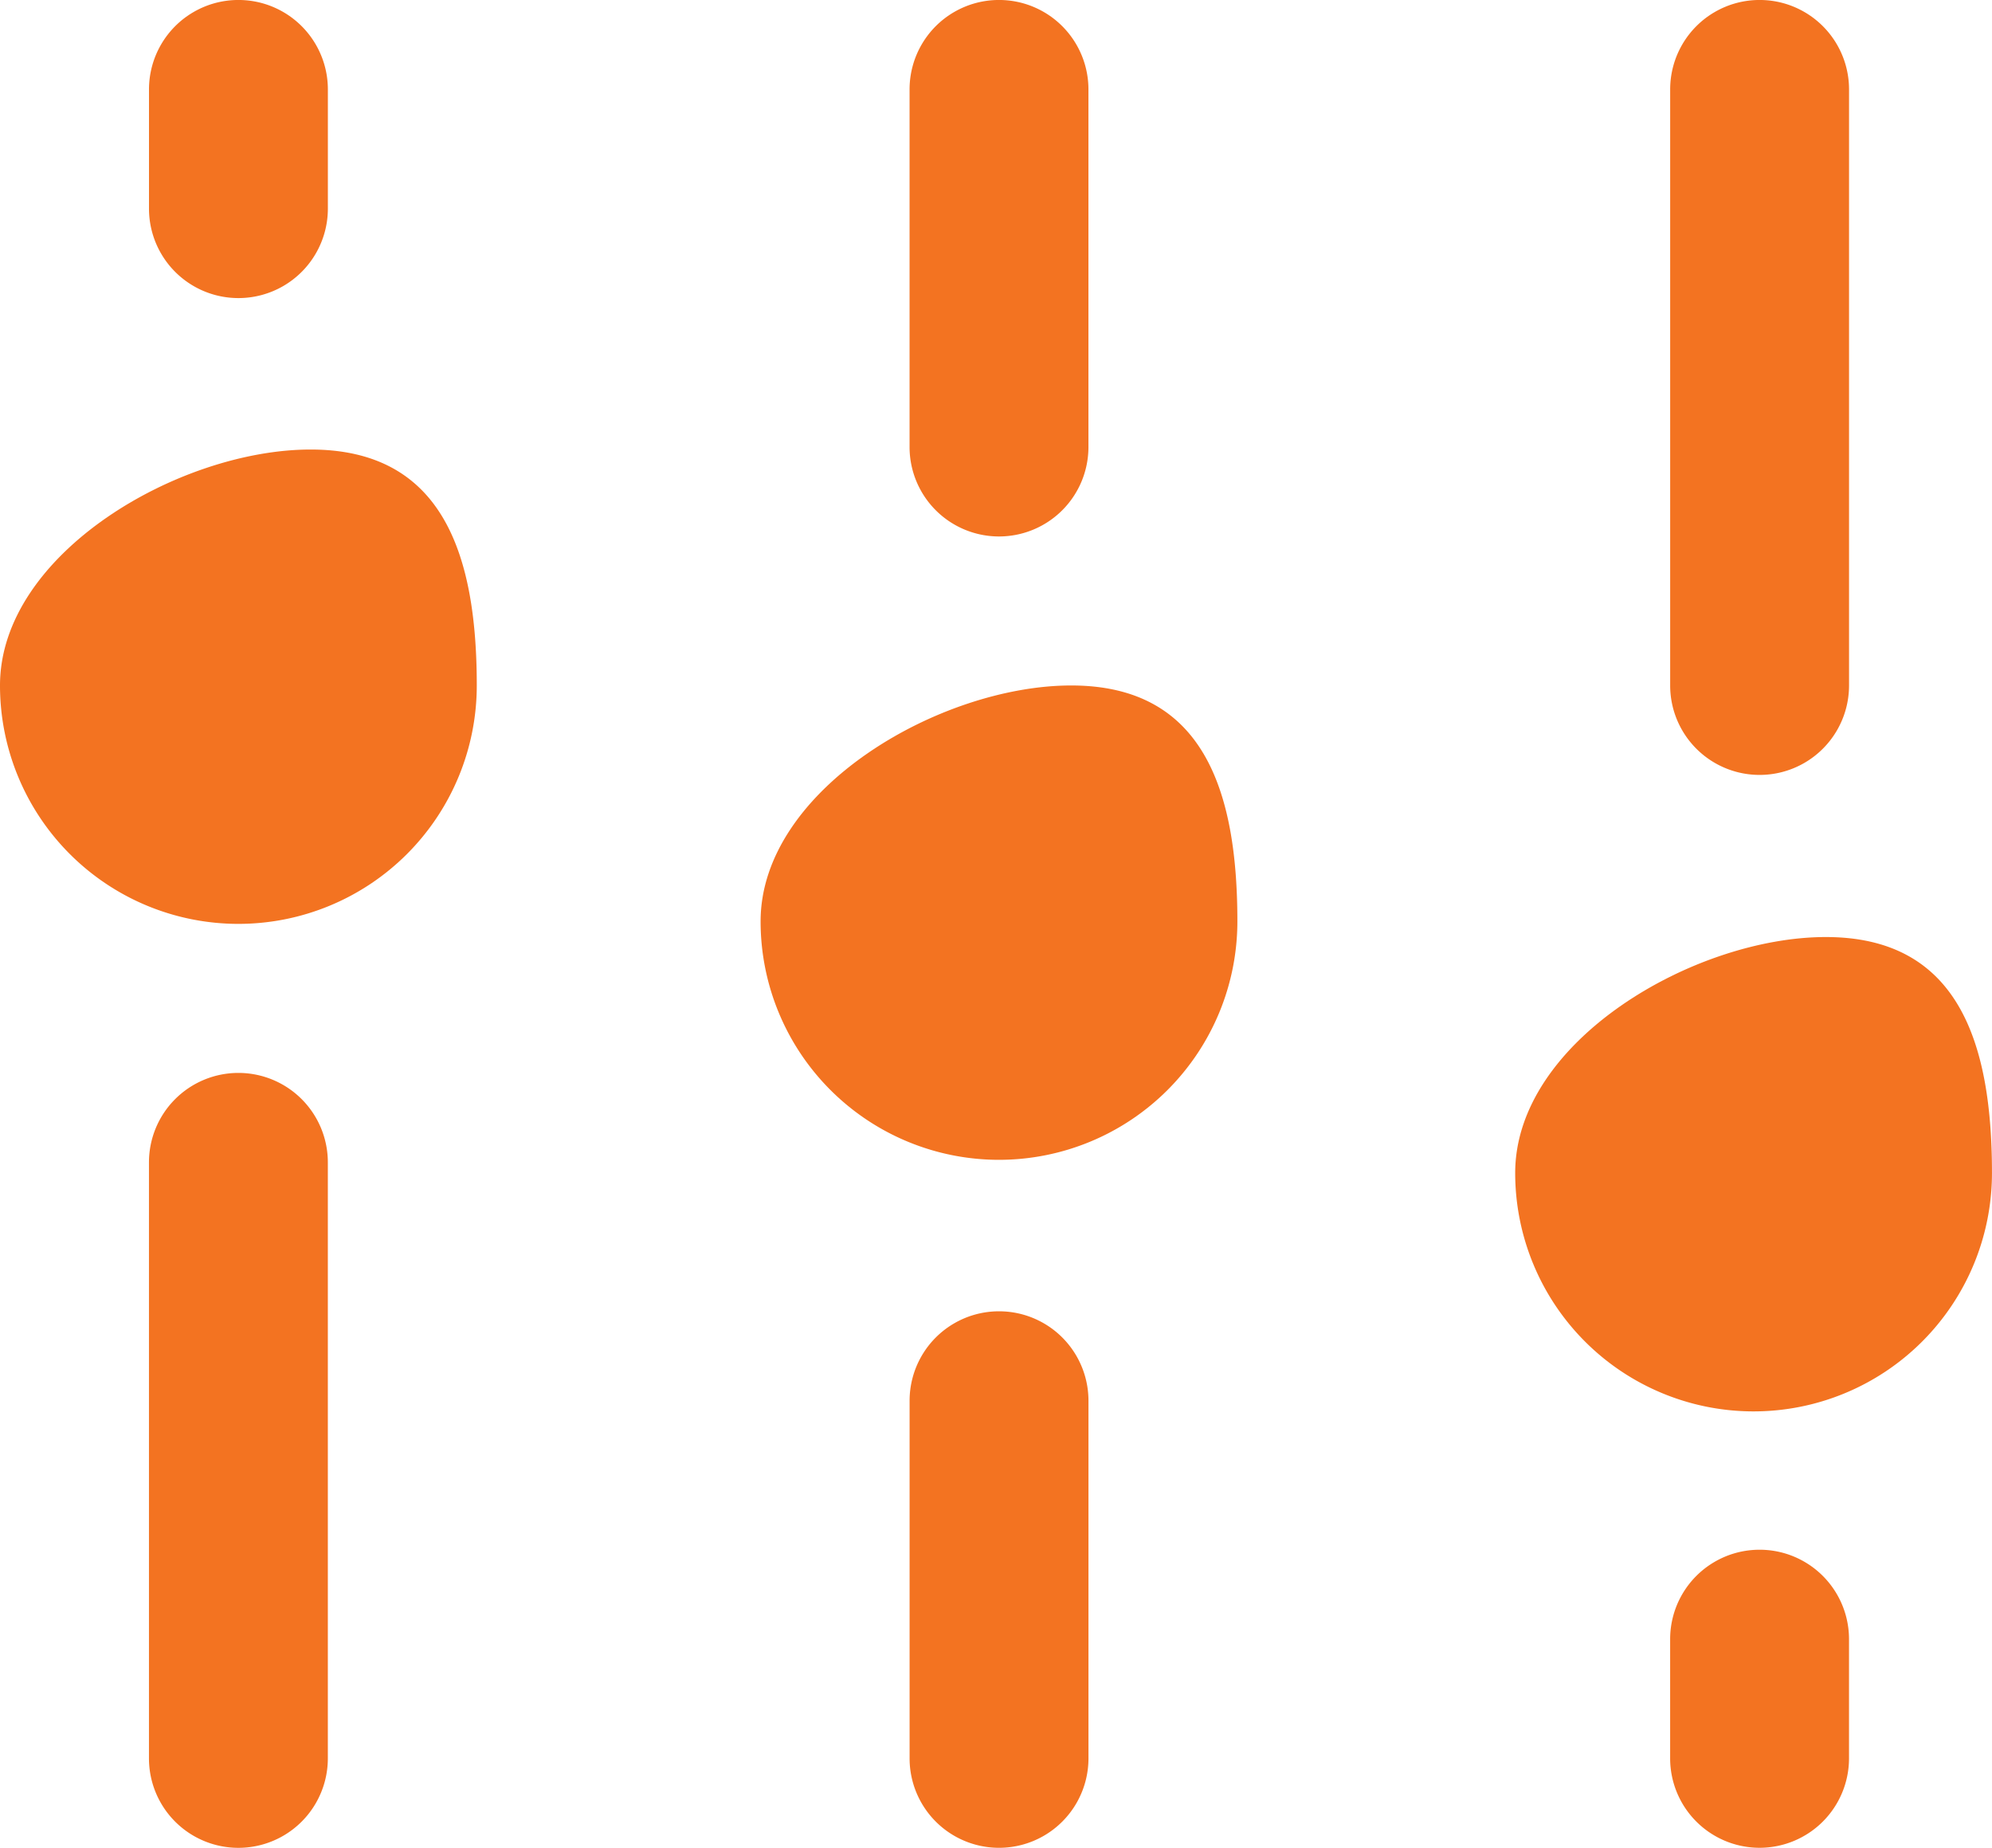
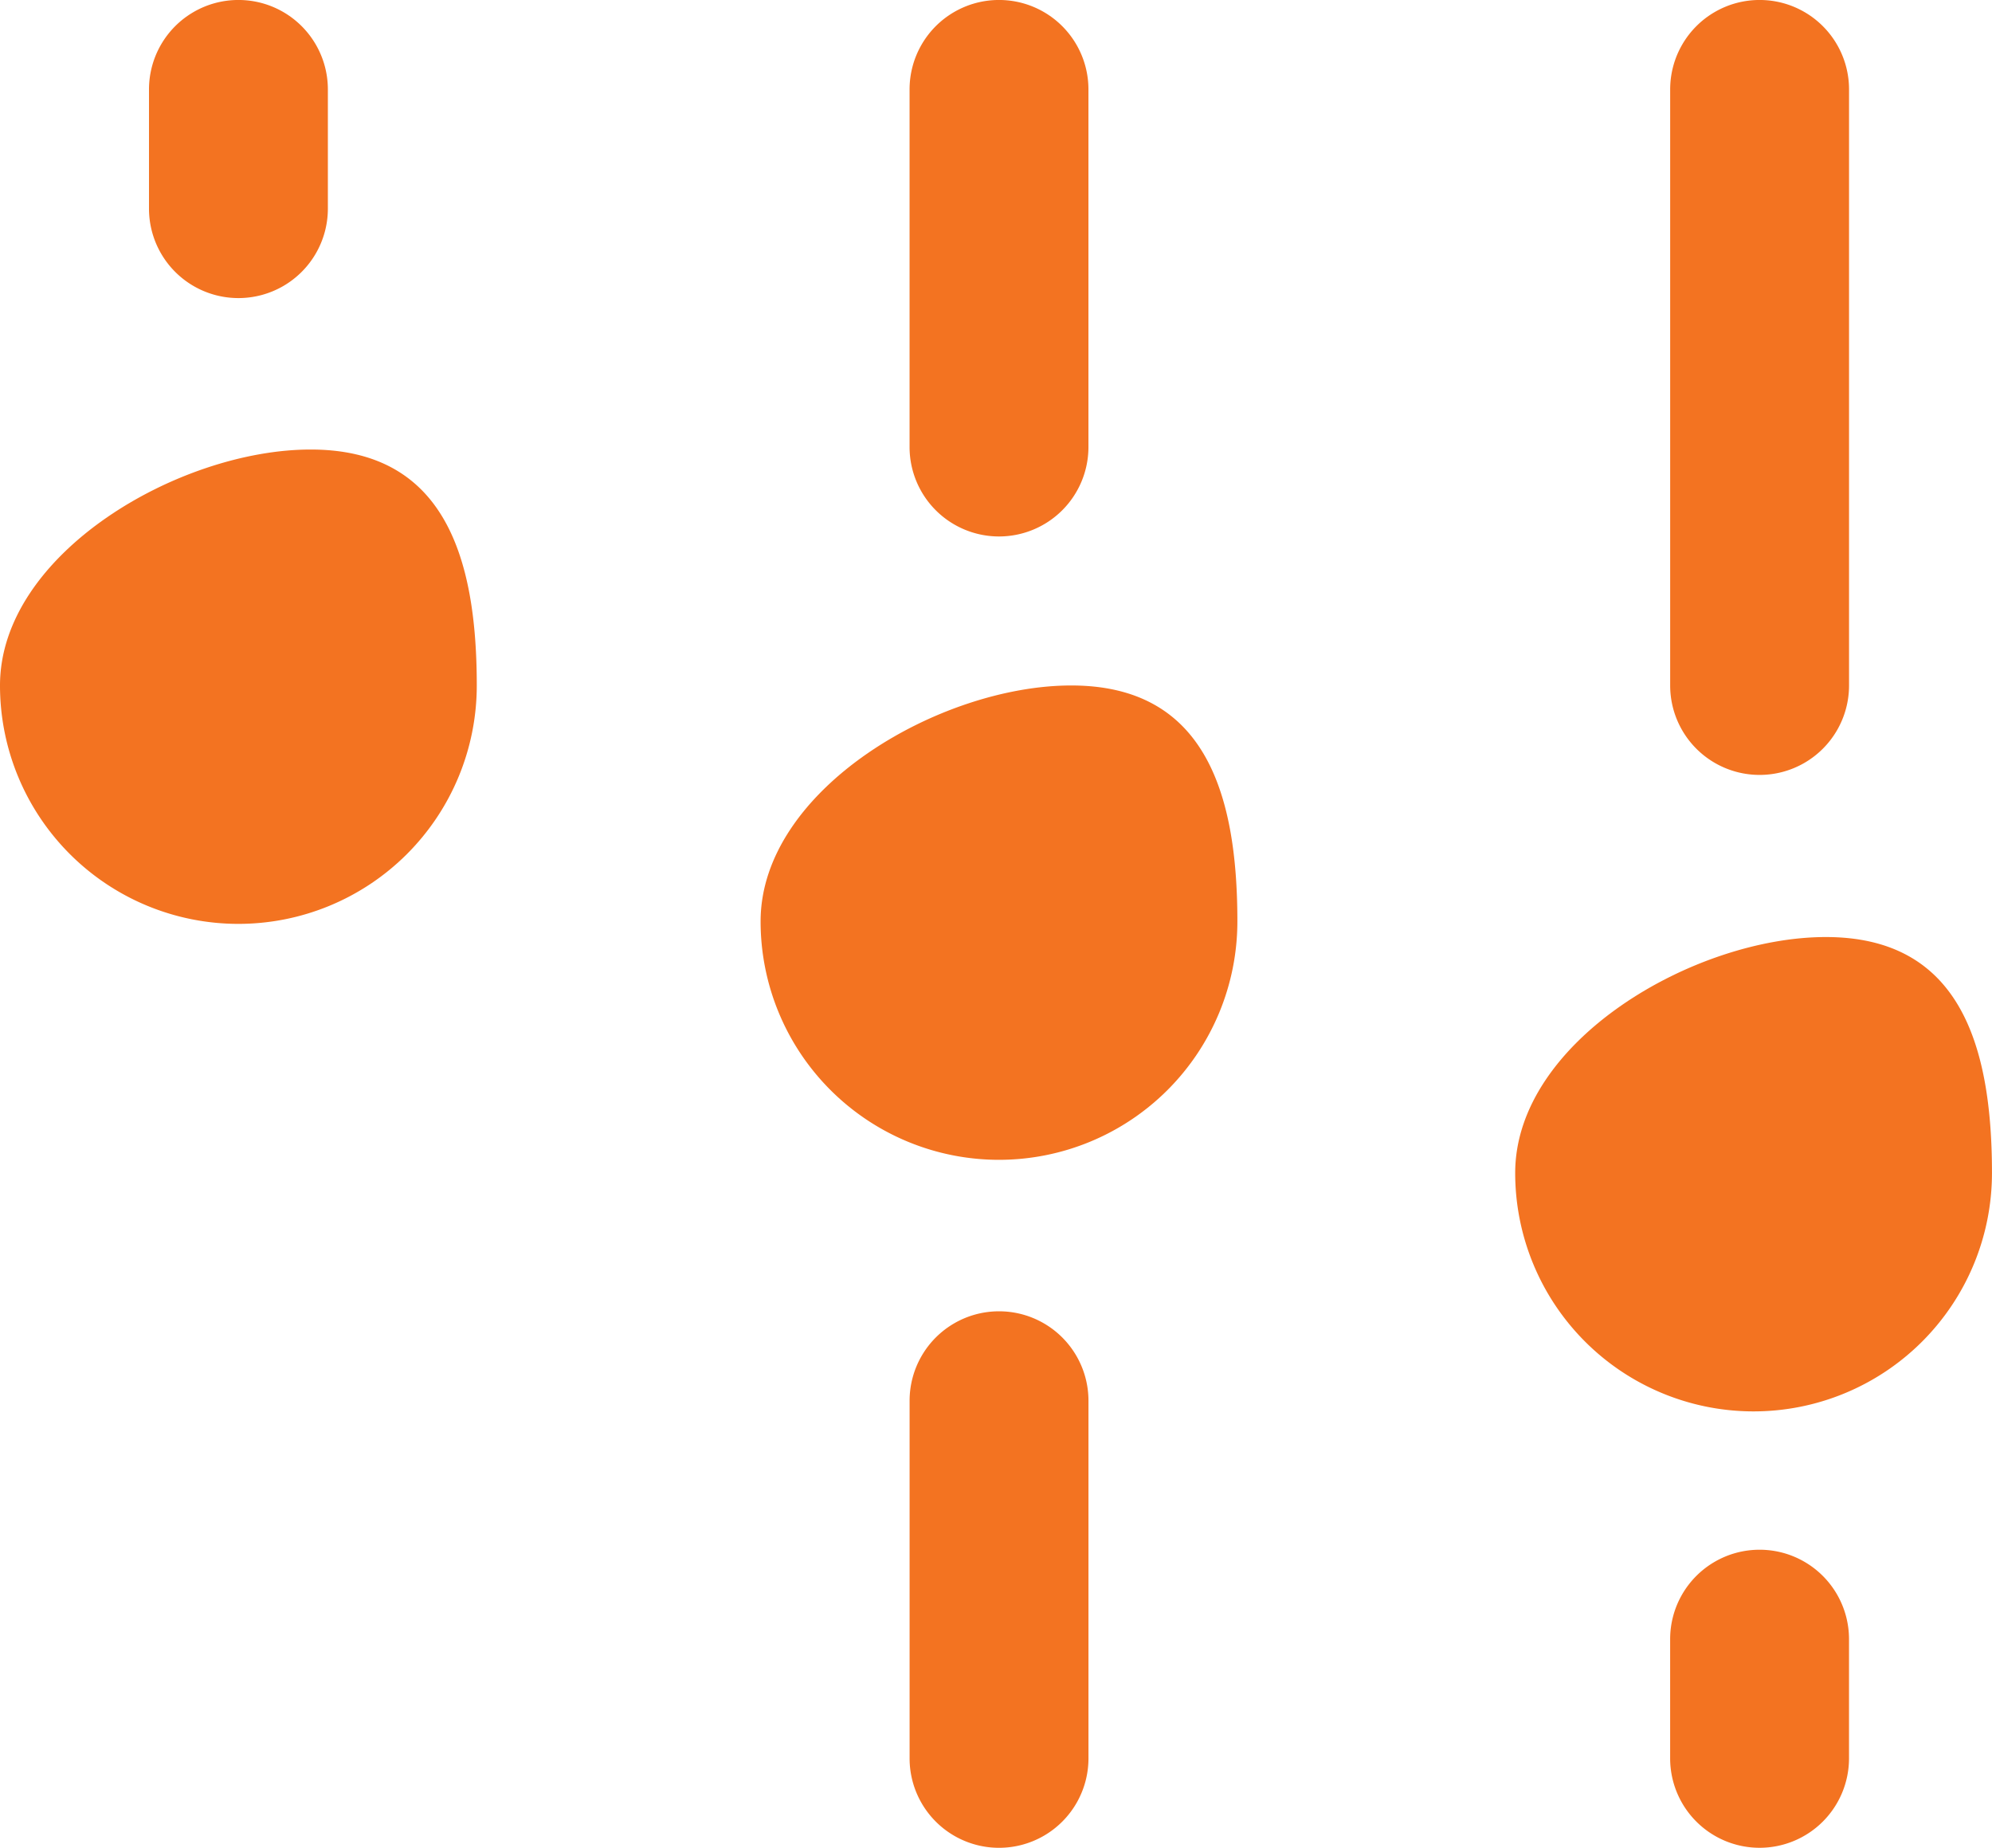
<svg xmlns="http://www.w3.org/2000/svg" width="71.273" height="66.105" viewBox="0 0 71.273 66.105">
  <g id="versatility" transform="translate(-2 -4.25)">
    <g id="Group_3232" data-name="Group 3232" transform="translate(56.427 4.25)">
      <path id="Path_382" data-name="Path 382" d="M19.25,28.773a3.2,3.2,0,1,0,6.4,0V7.449a3.2,3.2,0,1,0-6.4,0Z" transform="translate(-13.919 -4.25)" fill="#F37321" />
      <path id="Path_385" data-name="Path 385" d="M22.449,27.912a3.2,3.2,0,0,1-3.2-3.2V20.449a3.2,3.2,0,0,1,6.4,0v4.265A3.2,3.2,0,0,1,22.449,27.912Z" transform="translate(-13.919 38.193)" fill="#F37321" />
      <path id="Path_2672" data-name="Path 2672" d="M10.53,25.059A8.53,8.53,0,0,1,2,16.53c0-4.711,6.4-8.441,11.115-8.441s5.944,3.73,5.944,8.441A8.53,8.53,0,0,1,10.53,25.059Z" transform="translate(-2.214 25.434)" fill="#F37321" />
    </g>
    <g id="Group_3231" data-name="Group 3231" transform="translate(29.214 4.25)">
      <path id="Path_378" data-name="Path 378" d="M14.449,23.442a3.2,3.2,0,0,1-3.2-3.2V7.449a3.2,3.2,0,1,1,6.4,0V20.243A3.2,3.2,0,0,1,14.449,23.442Z" transform="translate(-5.919 -4.25)" fill="#F37321" />
      <path id="Path_384" data-name="Path 384" d="M11.25,31.243a3.2,3.2,0,0,0,6.4,0V18.449a3.2,3.2,0,0,0-6.4,0Z" transform="translate(-5.919 31.663)" fill="#F37321" />
      <path id="Path_2671" data-name="Path 2671" d="M10.53,25.059A8.53,8.53,0,0,1,2,16.53c0-4.711,6.4-8.441,11.115-8.441s5.944,3.73,5.944,8.441A8.53,8.53,0,0,1,10.53,25.059Z" transform="translate(-2 16.434)" fill="#F37321" />
    </g>
    <g id="Group_3233" data-name="Group 3233" transform="translate(2 4.25)">
      <path id="Path_379" data-name="Path 379" d="M10.53,25.059A8.53,8.53,0,0,1,2,16.53c0-4.711,6.4-8.441,11.115-8.441s5.944,3.73,5.944,8.441A8.53,8.53,0,0,1,10.53,25.059Z" transform="translate(-2 7.993)" fill="#F37321" />
-       <path id="Path_383" data-name="Path 383" d="M6.449,13.25a3.2,3.2,0,0,0-3.2,3.2V37.773a3.2,3.2,0,0,0,6.4,0V16.449A3.2,3.2,0,0,0,6.449,13.25Z" transform="translate(2.081 25.134)" fill="#F37321" />
      <path id="Path_386" data-name="Path 386" d="M3.25,7.449a3.2,3.2,0,1,1,6.4,0v4.265a3.2,3.2,0,0,1-6.4,0Z" transform="translate(2.081 -4.25)" fill="#F37321" />
    </g>
  </g>
</svg>